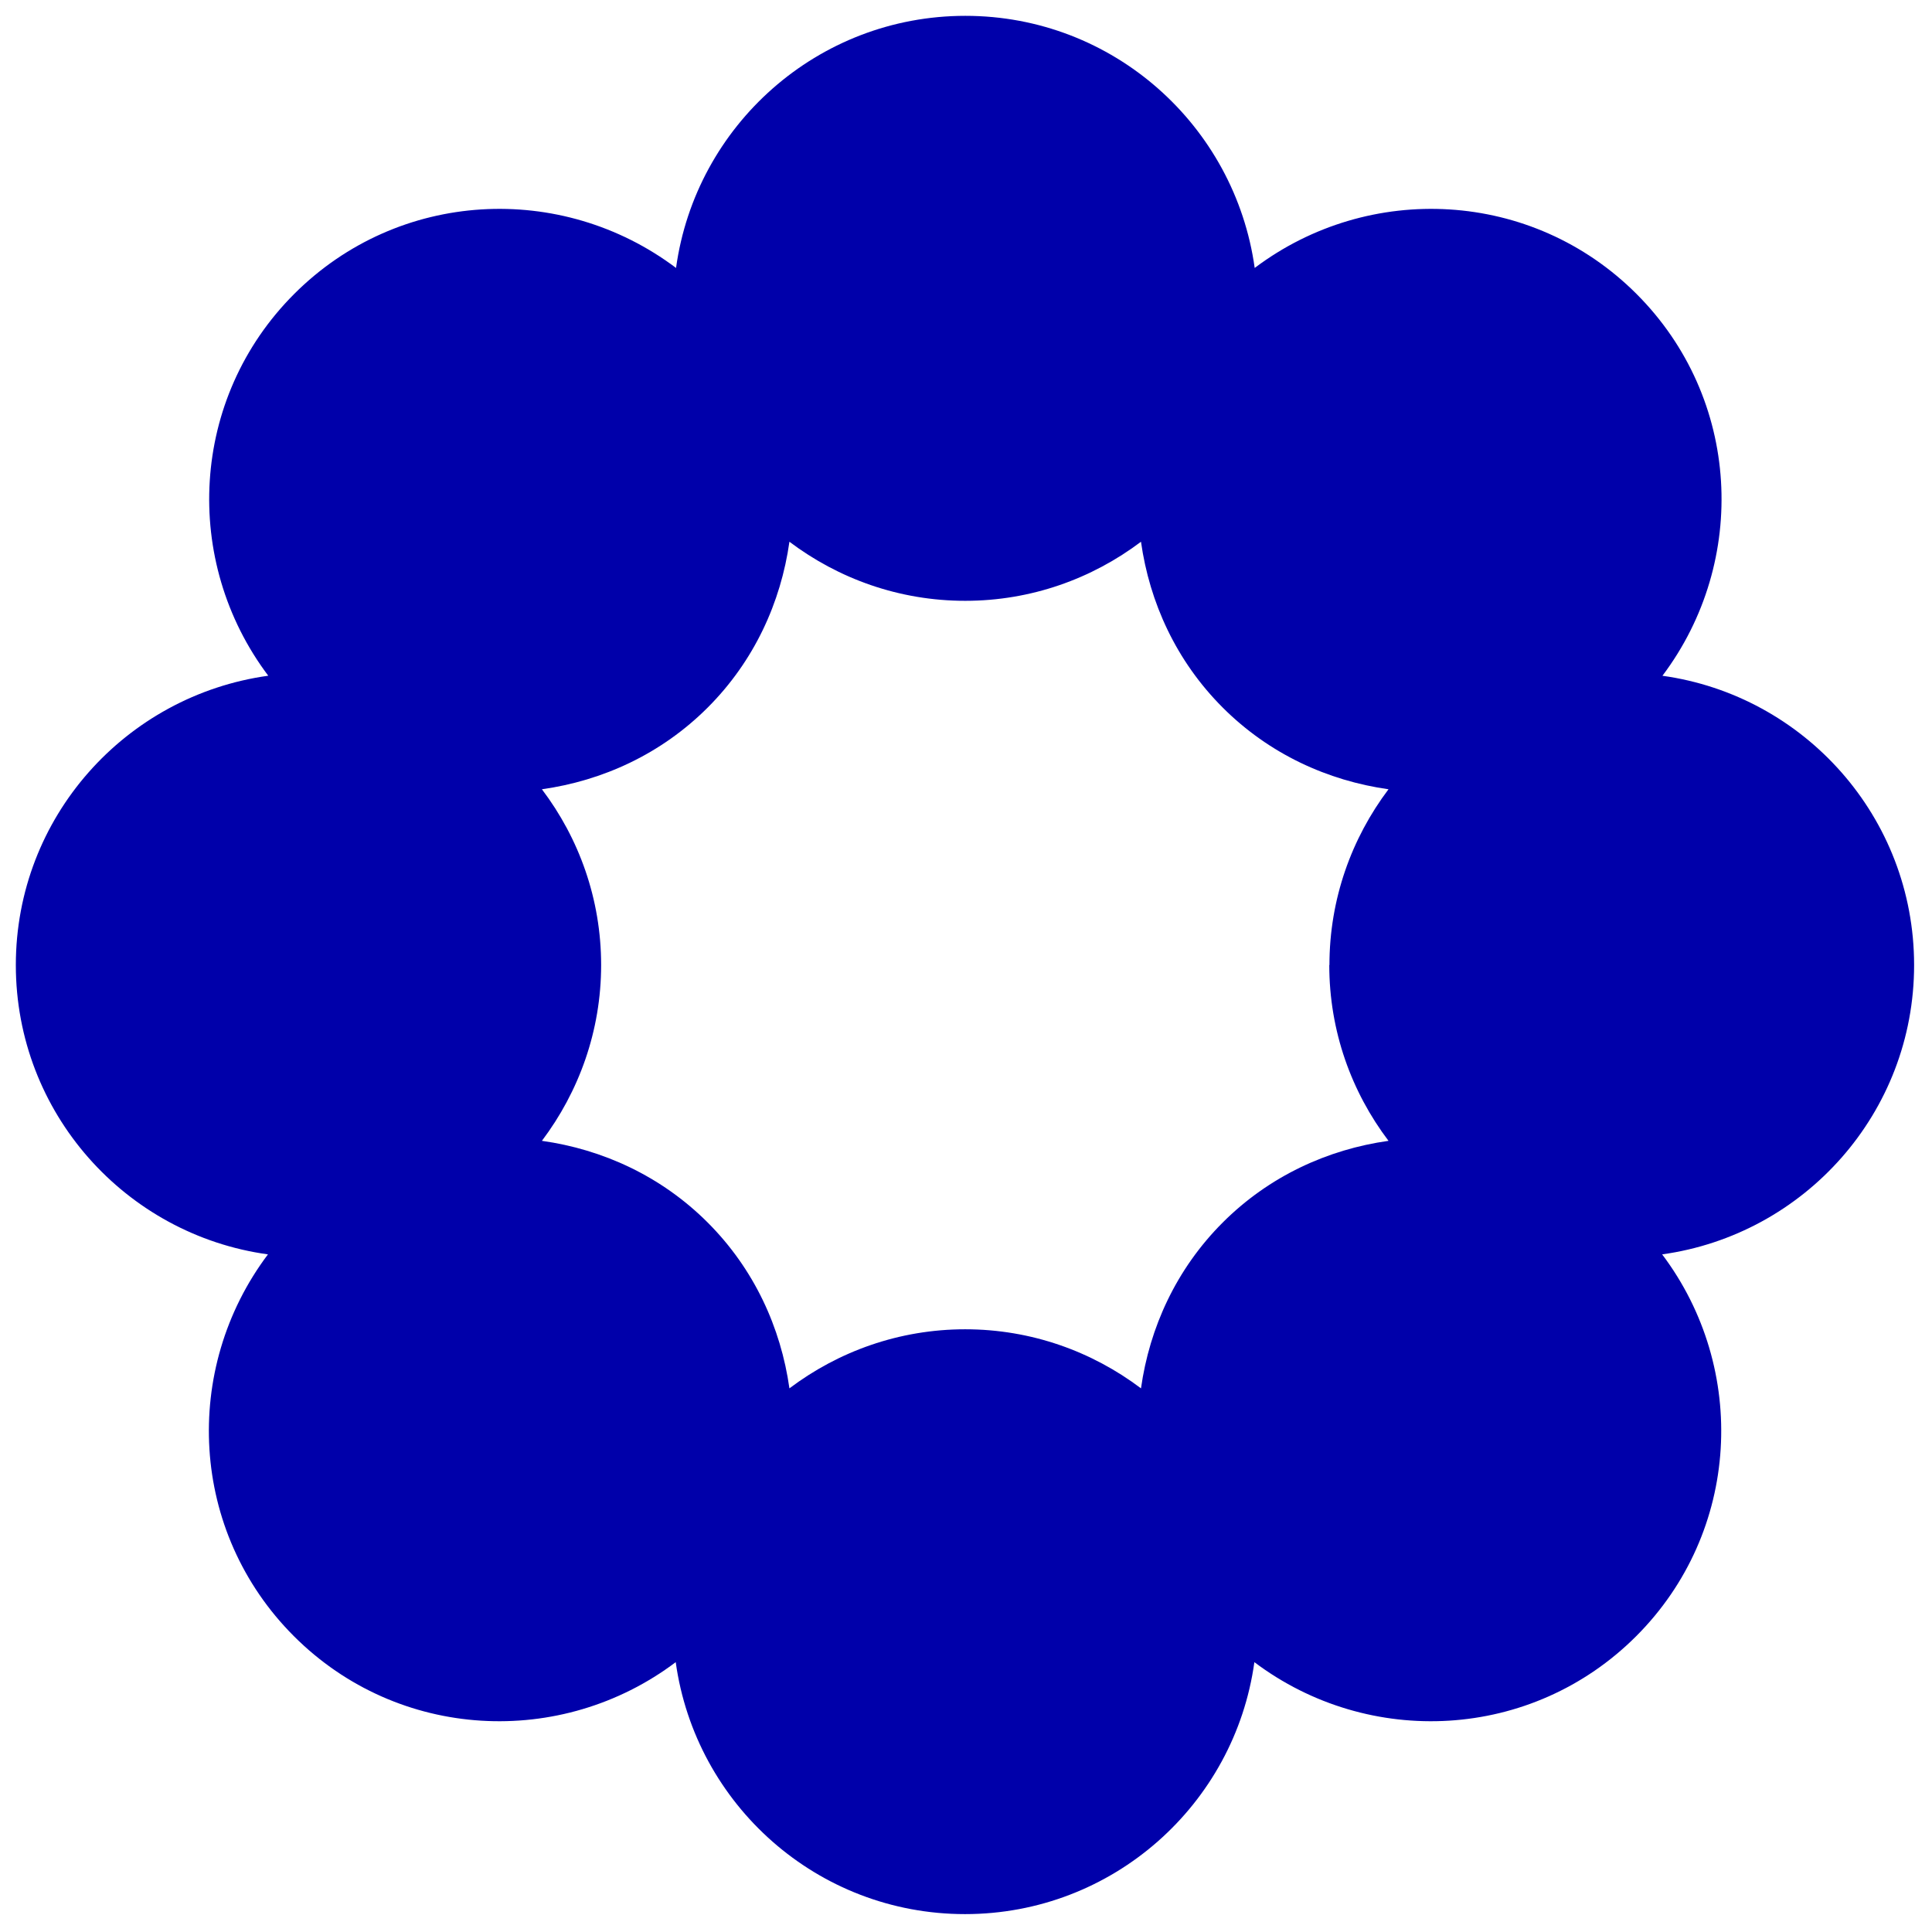
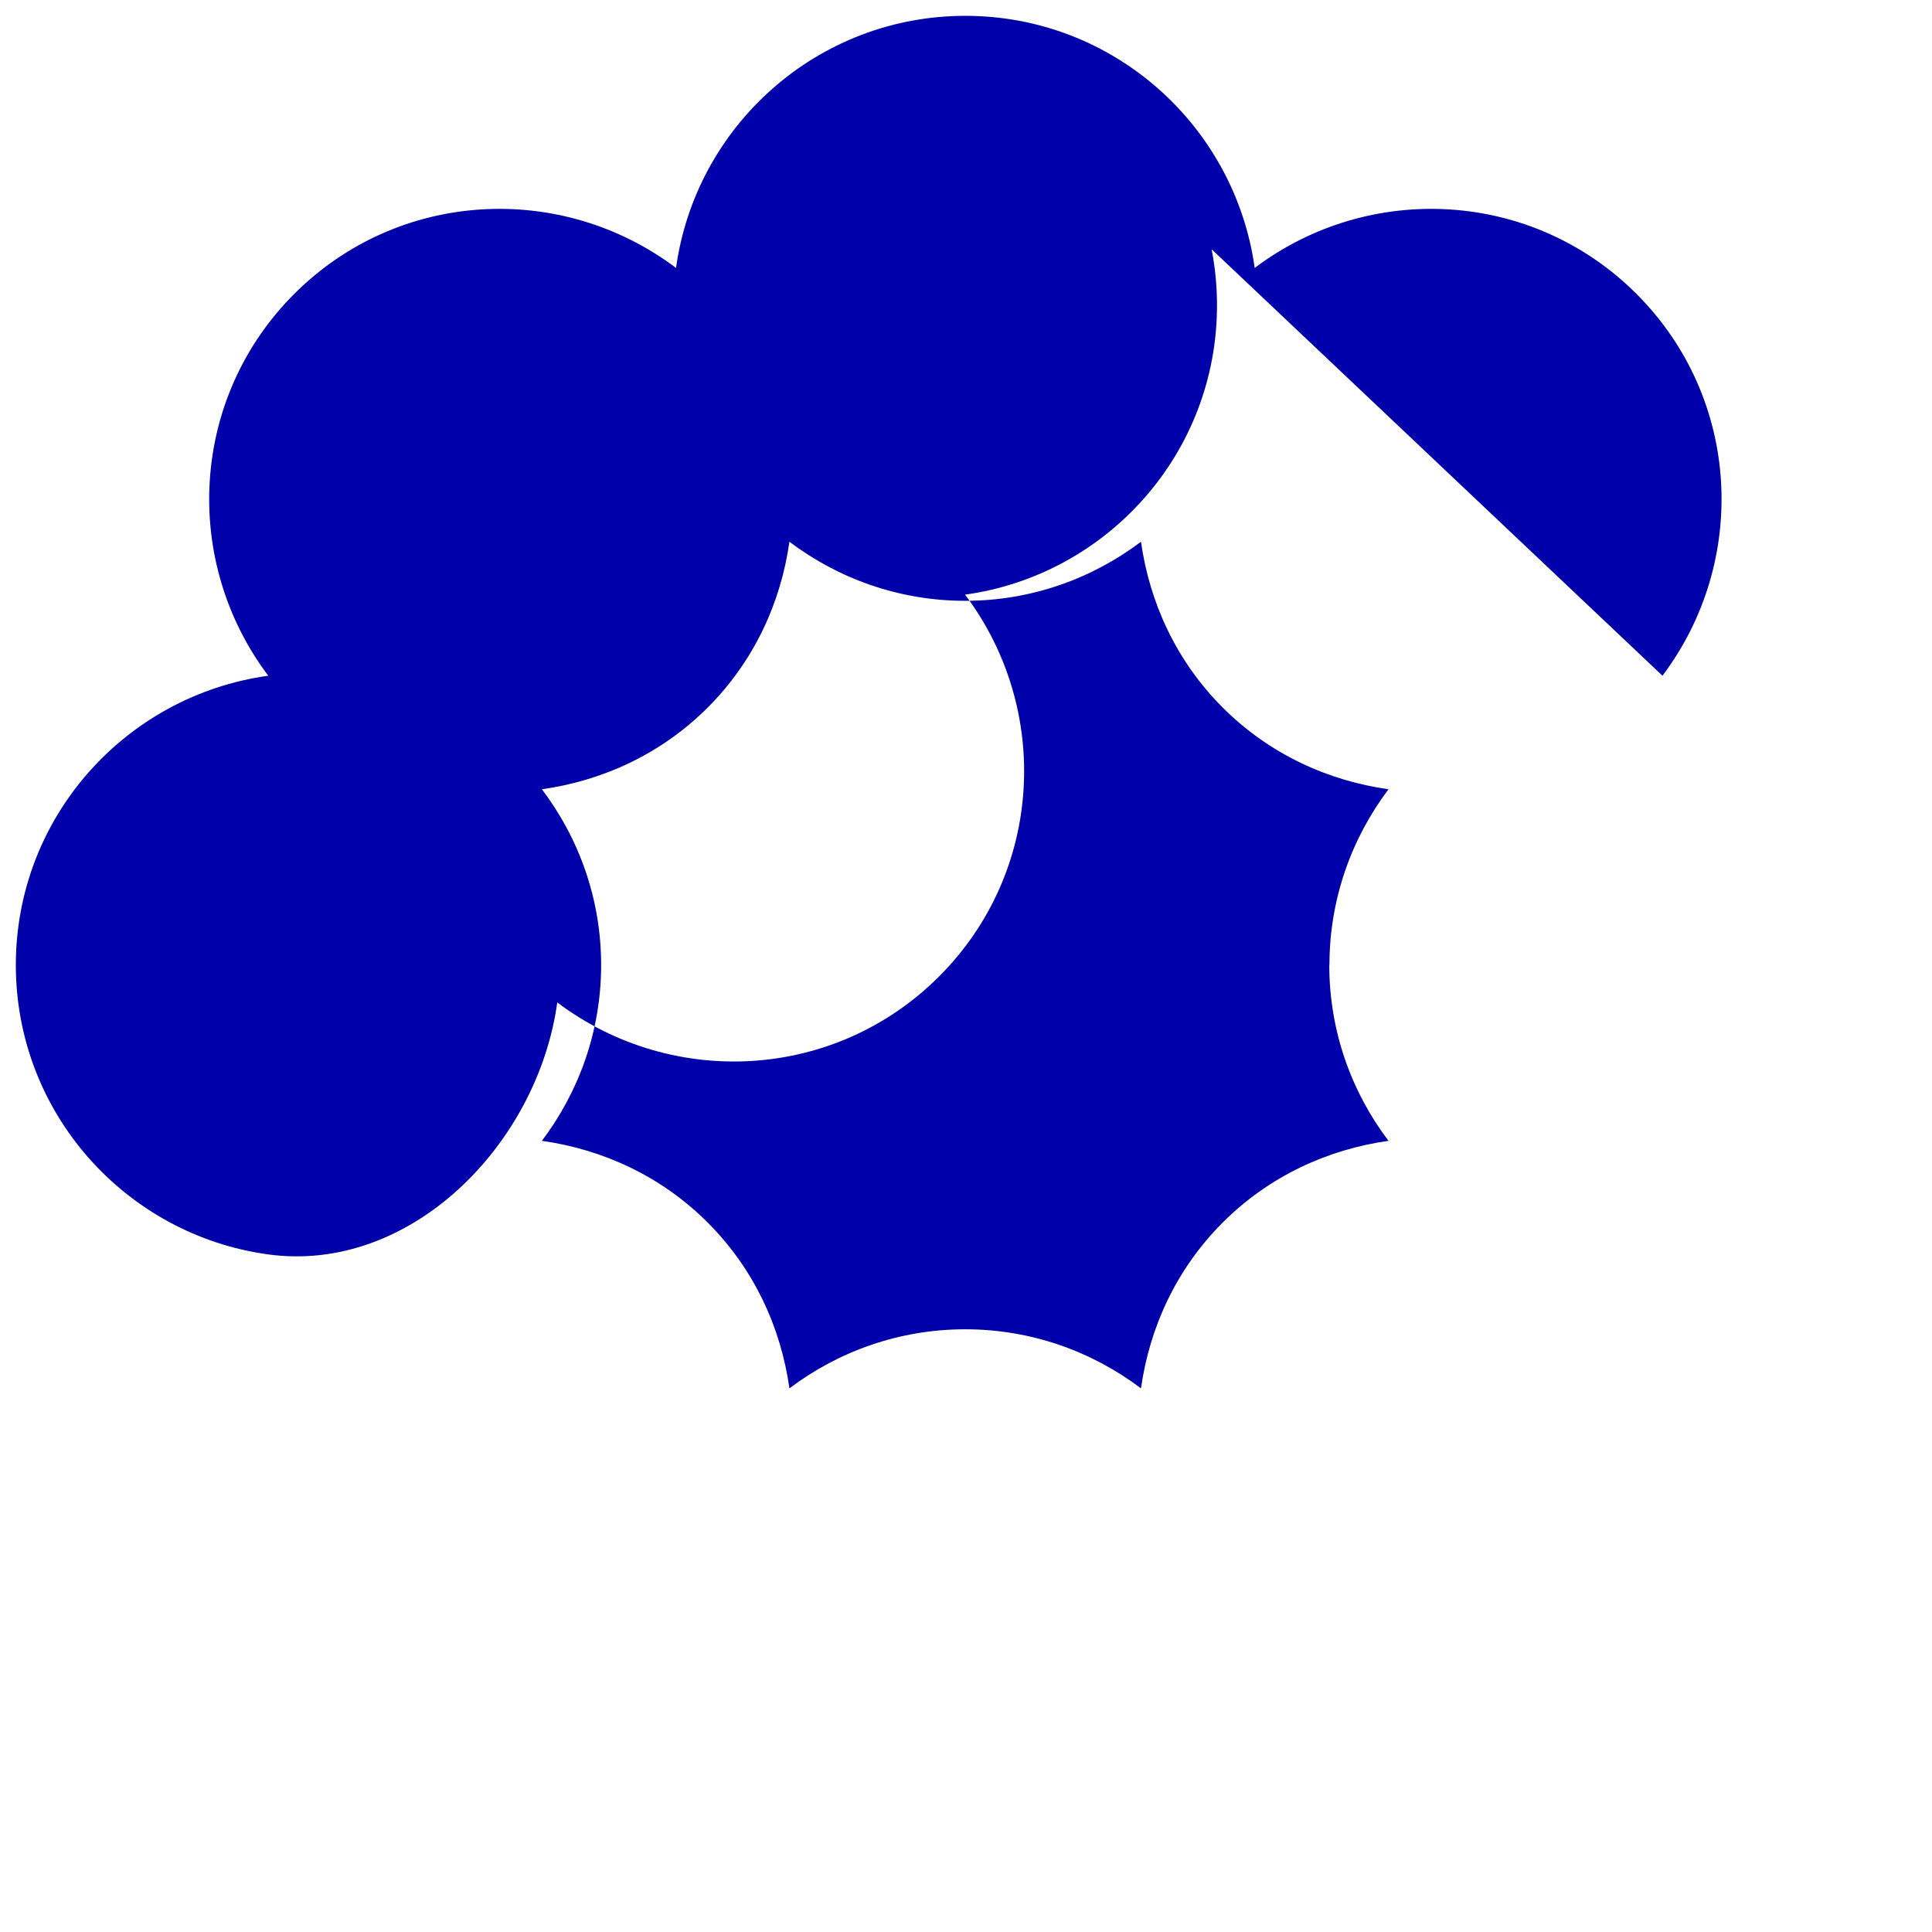
<svg xmlns="http://www.w3.org/2000/svg" id="Calque_1" viewBox="0 0 122 122">
  <defs>
    <style>.cls-1{fill:#00a;}</style>
  </defs>
  <g id="b">
    <g id="c">
-       <path class="cls-1" d="M83.94,60.94c0,4.17,1.4,8.01,3.74,11.1-3.83.54-7.53,2.22-10.47,5.16-2.94,2.94-4.62,6.64-5.16,10.47-3.09-2.33-6.93-3.73-11.1-3.73s-8.01,1.4-11.1,3.73c-.54-3.83-2.22-7.53-5.16-10.47-2.94-2.94-6.64-4.62-10.47-5.16,2.33-3.09,3.74-6.93,3.74-11.1s-1.4-8.01-3.74-11.1c3.83-.54,7.53-2.22,10.47-5.16,2.94-2.94,4.62-6.64,5.16-10.47,3.09,2.33,6.93,3.73,11.1,3.73s8.01-1.4,11.1-3.73c.54,3.83,2.22,7.53,5.16,10.47,2.94,2.94,6.64,4.62,10.47,5.16-2.33,3.09-3.73,6.93-3.73,11.1M104.98,42.67c5.45-7.24,4.95-17.52-1.64-24.11-6.59-6.59-16.88-7.09-24.11-1.64-1.25-8.99-8.94-15.92-18.27-15.92s-17.03,6.93-18.27,15.92c-7.24-5.45-17.52-4.95-24.11,1.64s-7.09,16.88-1.64,24.11c-9.01,1.25-15.94,8.94-15.94,18.27s6.93,17.03,15.92,18.27c-5.45,7.24-4.95,17.52,1.64,24.11,6.59,6.59,16.88,7.09,24.11,1.64,1.25,8.99,8.94,15.91,18.27,15.91s17.03-6.93,18.27-15.91c7.24,5.45,17.52,4.95,24.11-1.64,6.59-6.59,7.09-16.88,1.64-24.11,8.99-1.25,15.91-8.94,15.91-18.27s-6.93-17.03-15.91-18.27" />
+       <path class="cls-1" d="M83.94,60.94c0,4.17,1.4,8.01,3.74,11.1-3.83.54-7.53,2.22-10.47,5.16-2.94,2.94-4.62,6.64-5.16,10.47-3.09-2.33-6.93-3.73-11.1-3.73s-8.01,1.4-11.1,3.73c-.54-3.83-2.22-7.53-5.16-10.47-2.94-2.94-6.64-4.62-10.47-5.16,2.33-3.09,3.74-6.93,3.74-11.1s-1.4-8.01-3.74-11.1c3.83-.54,7.53-2.22,10.47-5.16,2.94-2.94,4.62-6.64,5.16-10.47,3.09,2.33,6.93,3.73,11.1,3.73s8.01-1.4,11.1-3.73c.54,3.83,2.22,7.53,5.16,10.47,2.94,2.94,6.64,4.62,10.47,5.16-2.33,3.09-3.73,6.93-3.73,11.1M104.98,42.67c5.45-7.24,4.95-17.52-1.64-24.11-6.59-6.59-16.88-7.09-24.11-1.64-1.25-8.99-8.94-15.92-18.27-15.92s-17.03,6.93-18.27,15.92c-7.24-5.45-17.52-4.95-24.11,1.64s-7.09,16.88-1.64,24.11c-9.01,1.25-15.94,8.94-15.94,18.27s6.93,17.03,15.92,18.27s17.03-6.93,18.27-15.91c7.24,5.45,17.52,4.95,24.11-1.64,6.59-6.59,7.09-16.88,1.64-24.11,8.99-1.25,15.91-8.94,15.91-18.27s-6.93-17.03-15.91-18.27" />
    </g>
  </g>
</svg>